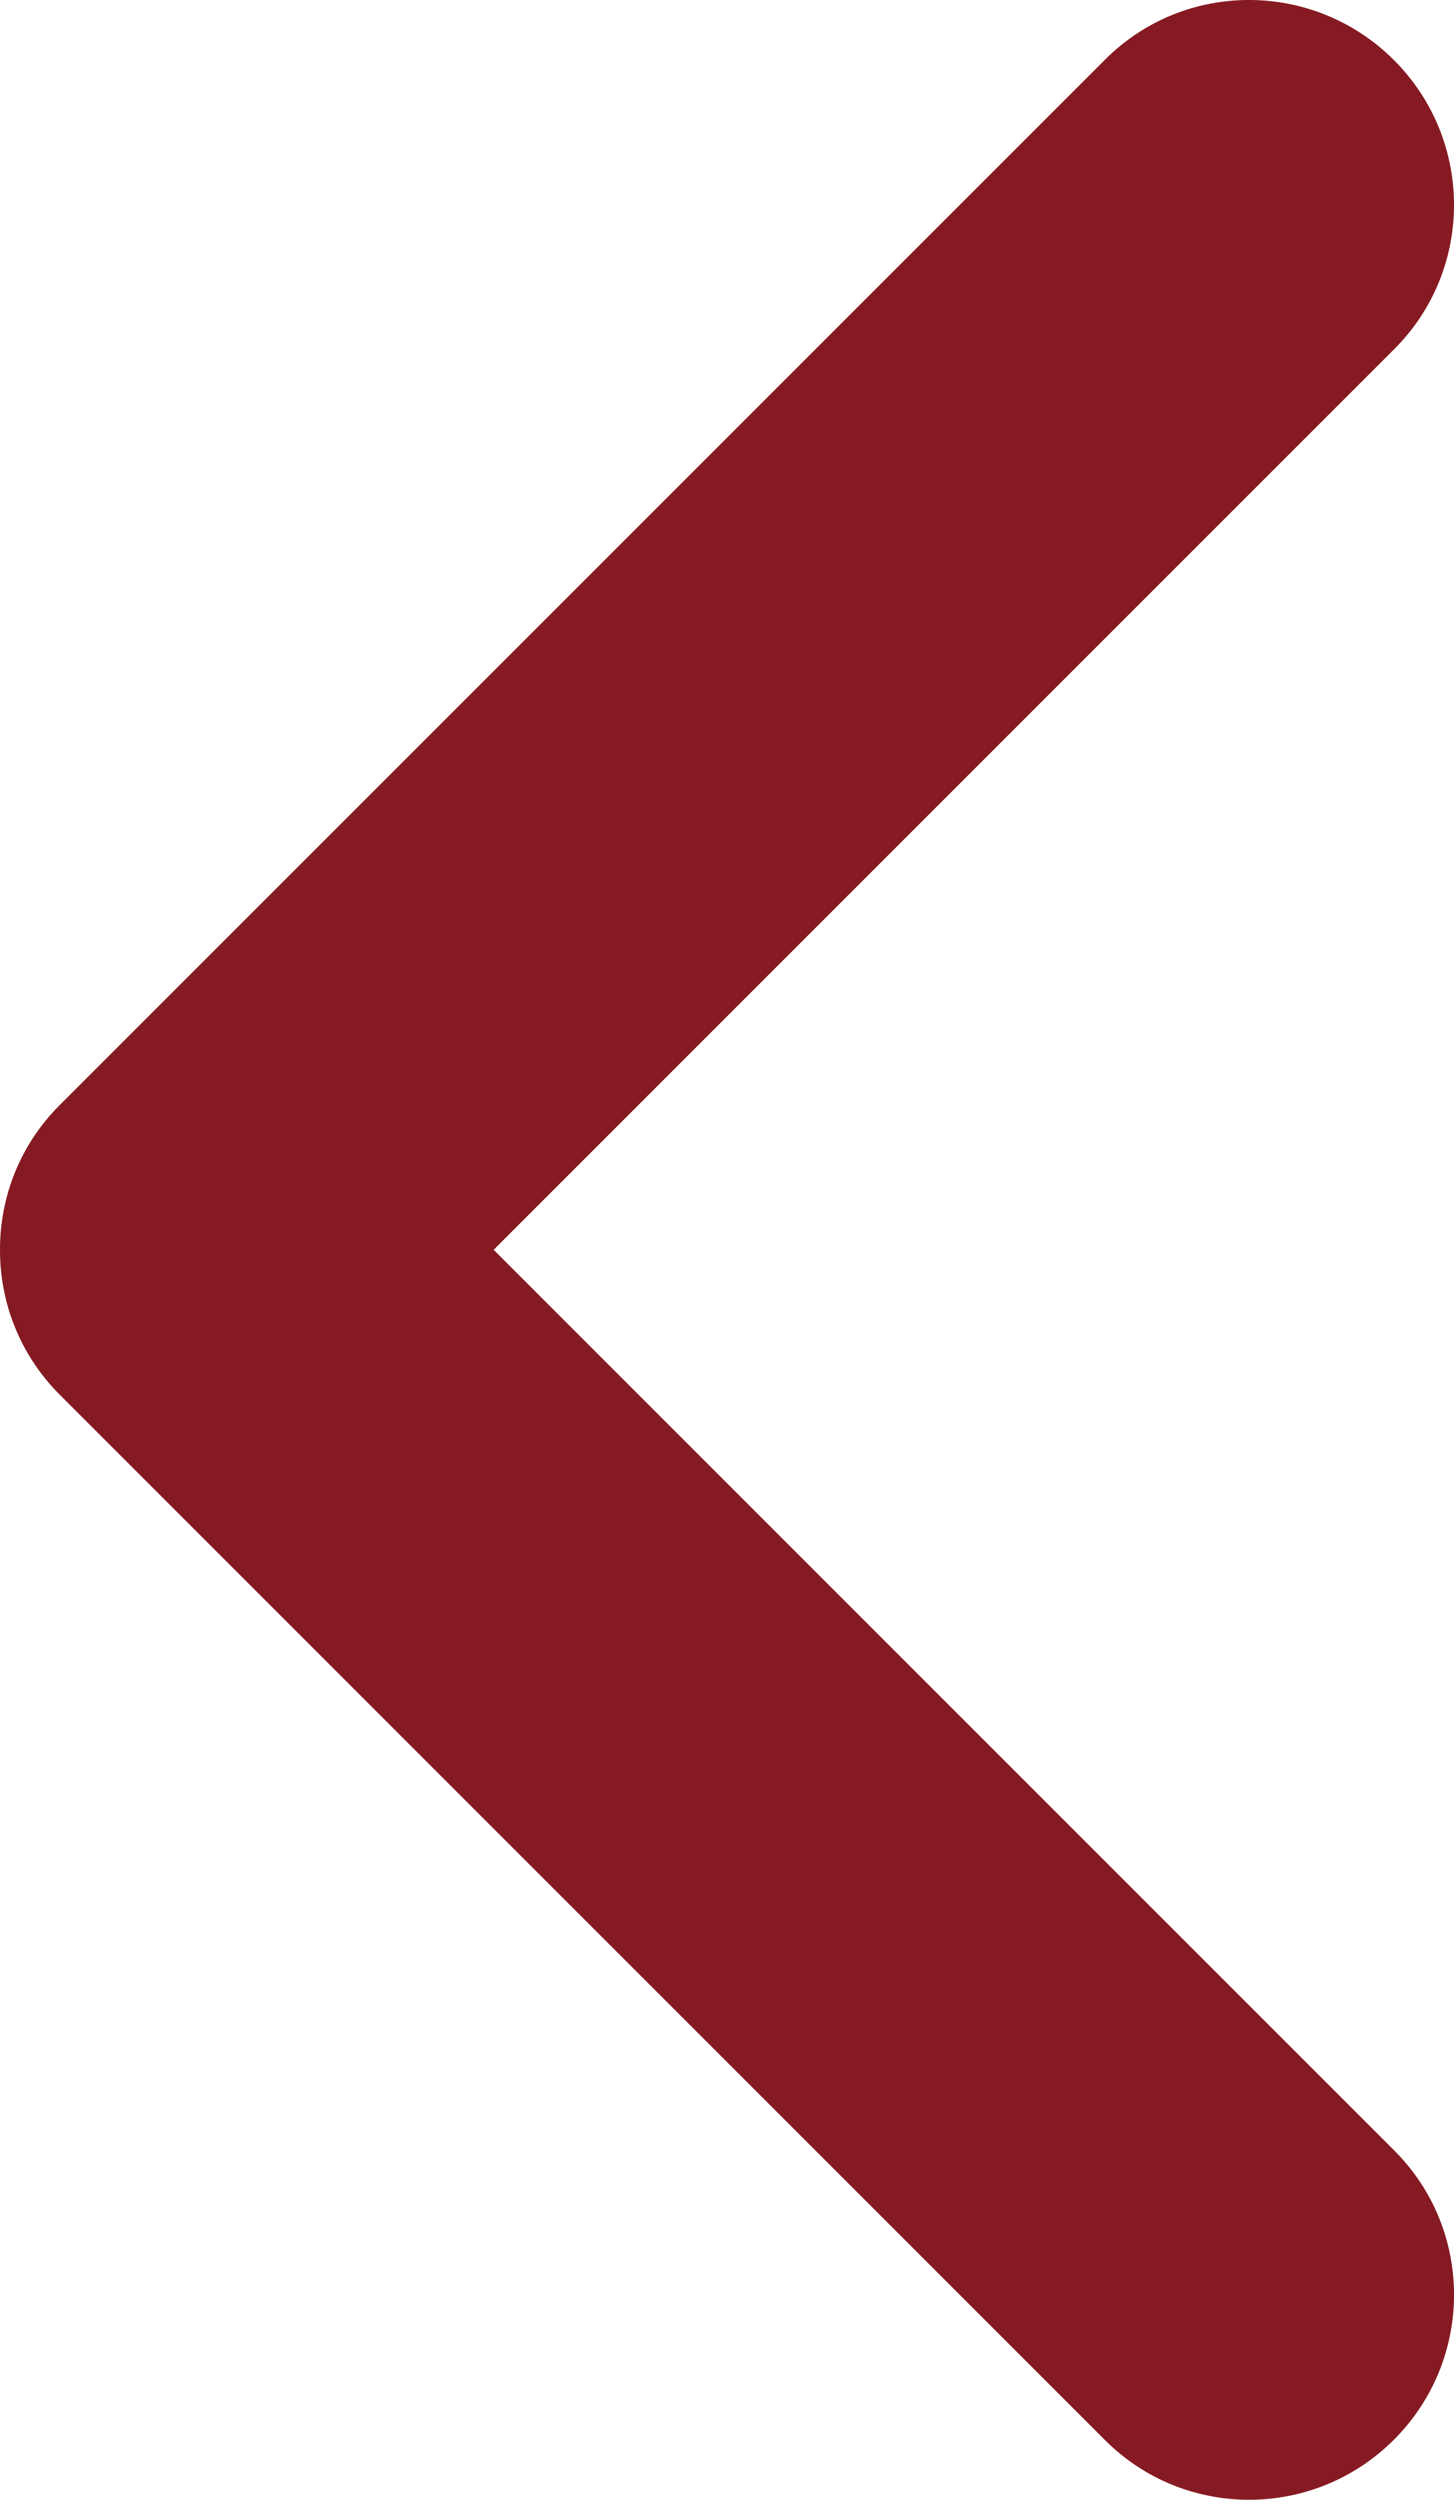
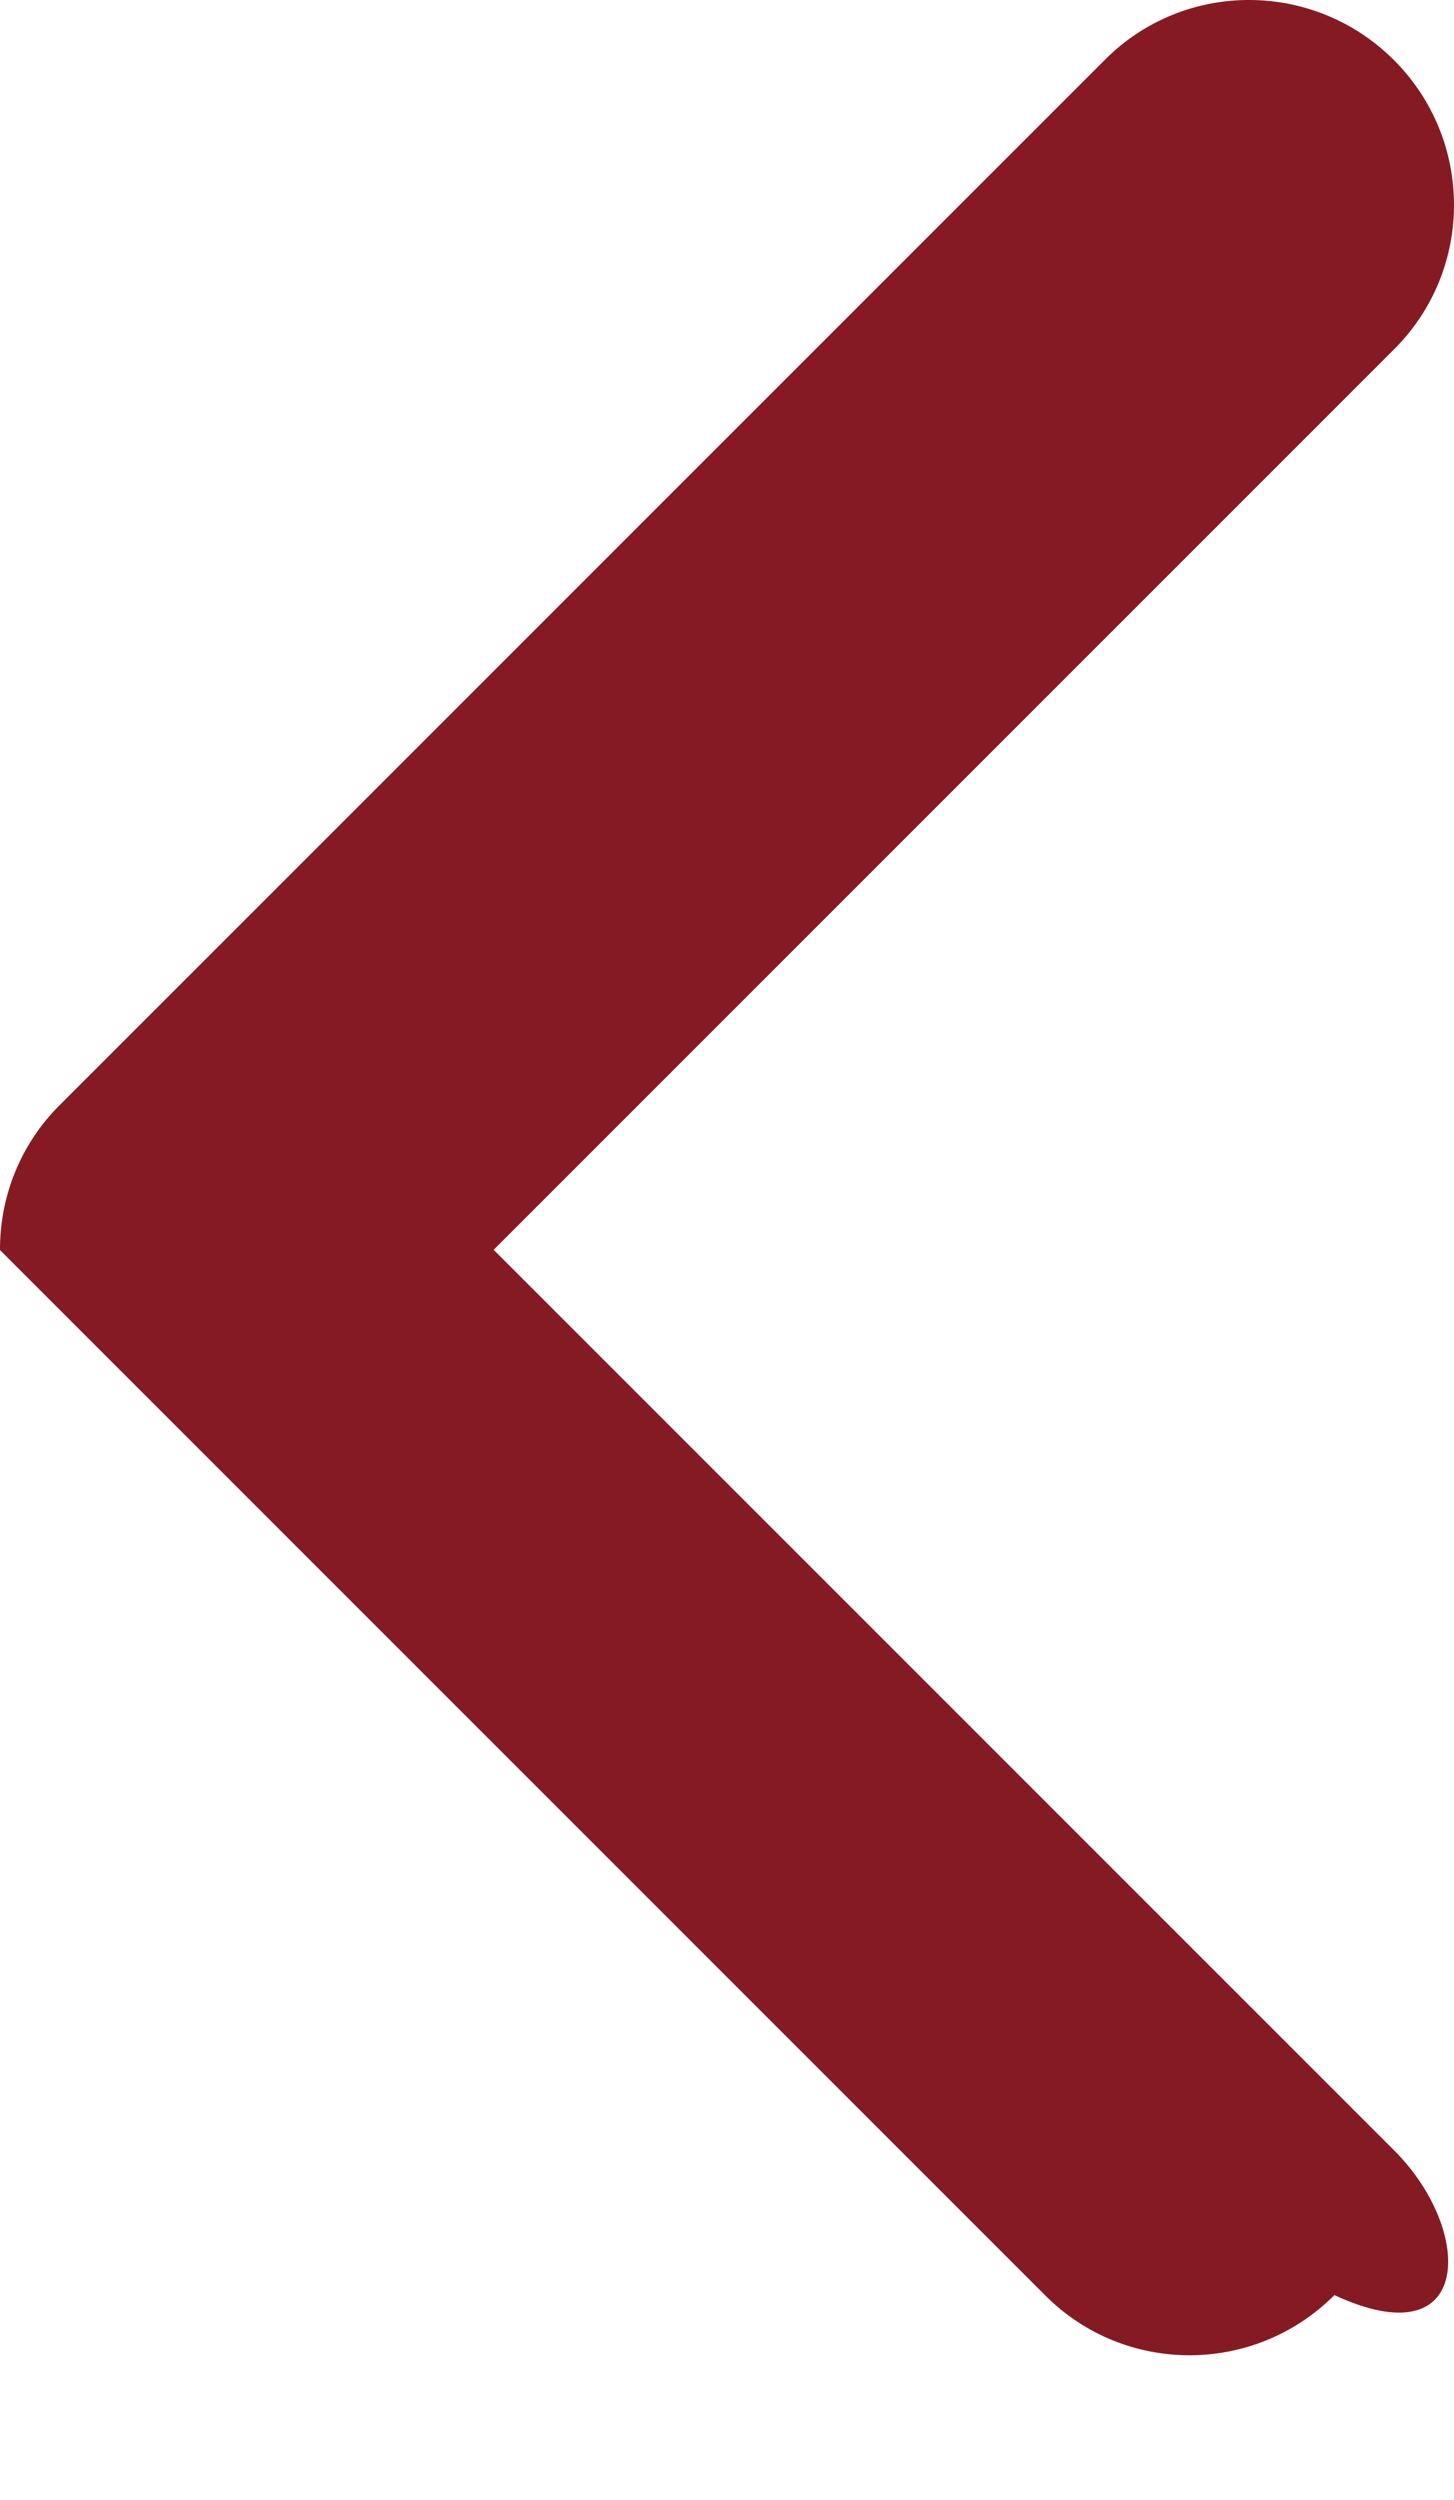
<svg xmlns="http://www.w3.org/2000/svg" version="1.1" id="Layer_1" x="0px" y="0px" width="17.74px" height="30.496px" viewBox="0 0 17.74 30.496" enable-background="new 0 0 17.74 30.496" xml:space="preserve">
  <g>
    <g>
-       <path fill-rule="evenodd" clip-rule="evenodd" fill="#861A22" d="M17.014,26.238L6.023,15.247l10.99-10.99    c0.972-0.972,0.969-2.55-0.006-3.524c-0.976-0.975-2.554-0.978-3.524-0.006L0.727,13.483C0.239,13.97-0.002,14.61,0,15.25    c-0.001,0.638,0.241,1.276,0.727,1.763l12.756,12.756c0.972,0.972,2.55,0.969,3.525-0.007    C17.982,28.788,17.985,27.209,17.014,26.238z" />
+       <path fill-rule="evenodd" clip-rule="evenodd" fill="#861A22" d="M17.014,26.238L6.023,15.247l10.99-10.99    c0.972-0.972,0.969-2.55-0.006-3.524c-0.976-0.975-2.554-0.978-3.524-0.006L0.727,13.483C0.239,13.97-0.002,14.61,0,15.25    l12.756,12.756c0.972,0.972,2.55,0.969,3.525-0.007    C17.982,28.788,17.985,27.209,17.014,26.238z" />
    </g>
  </g>
</svg>